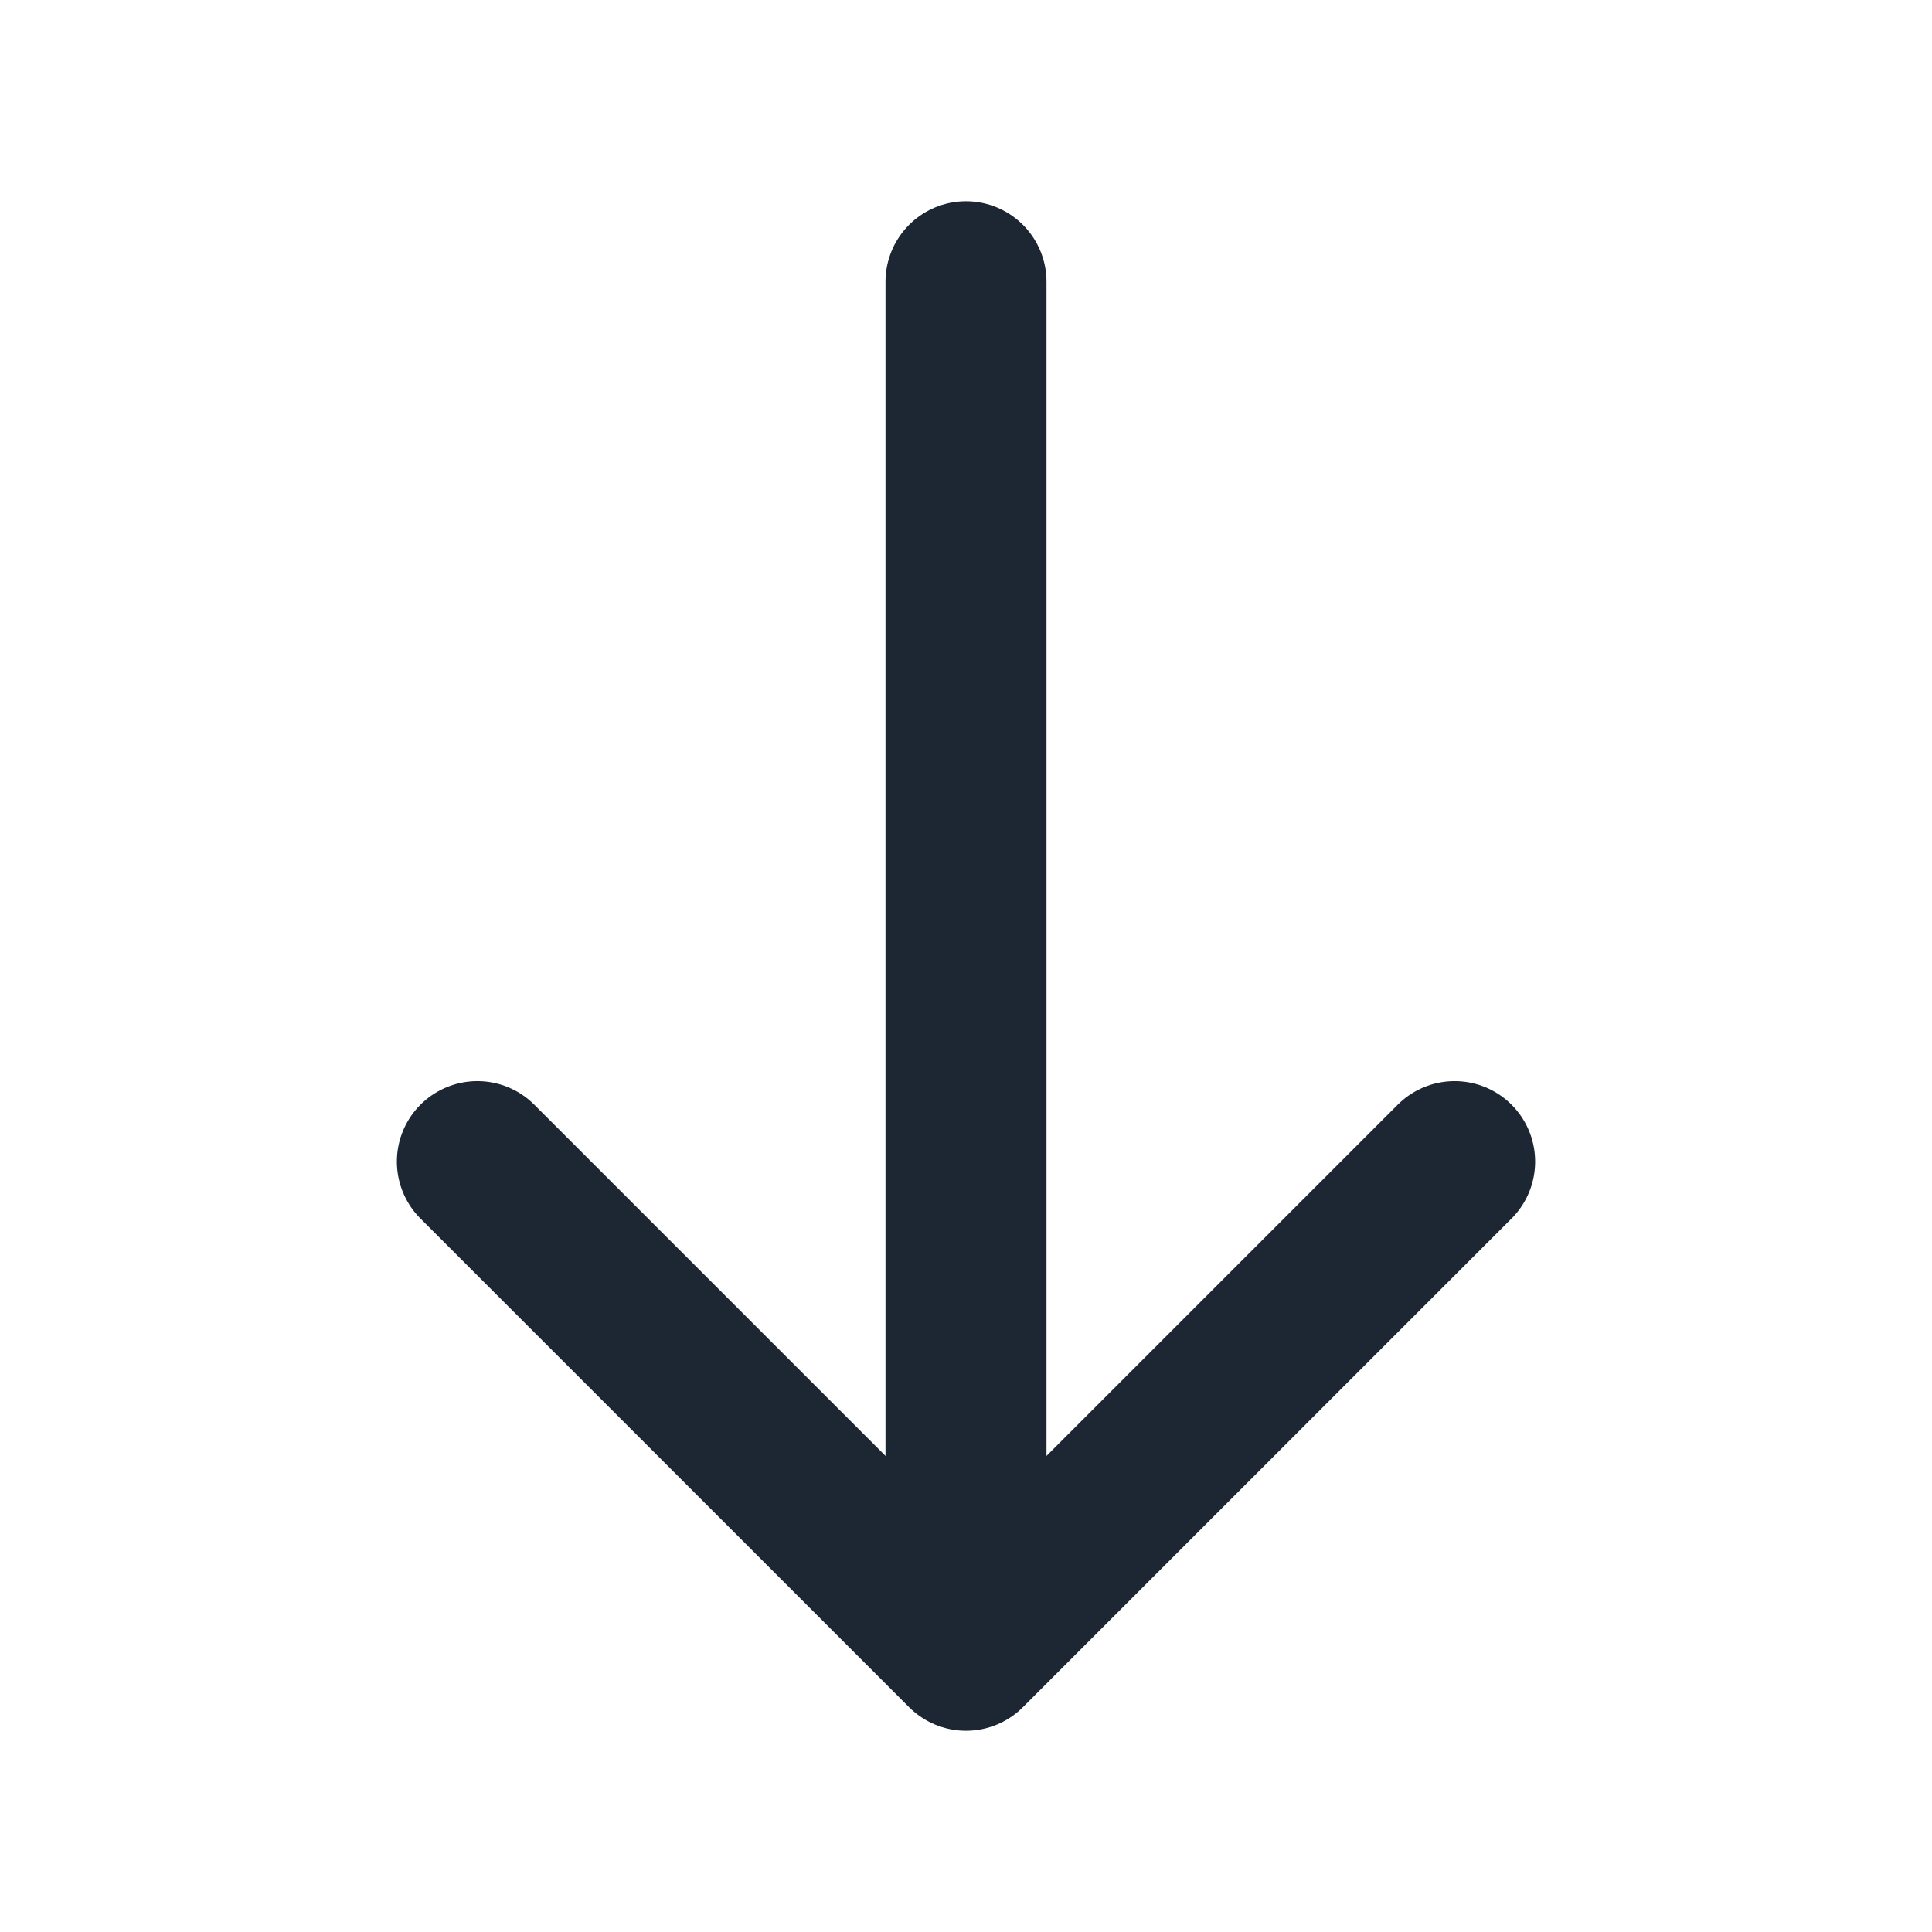
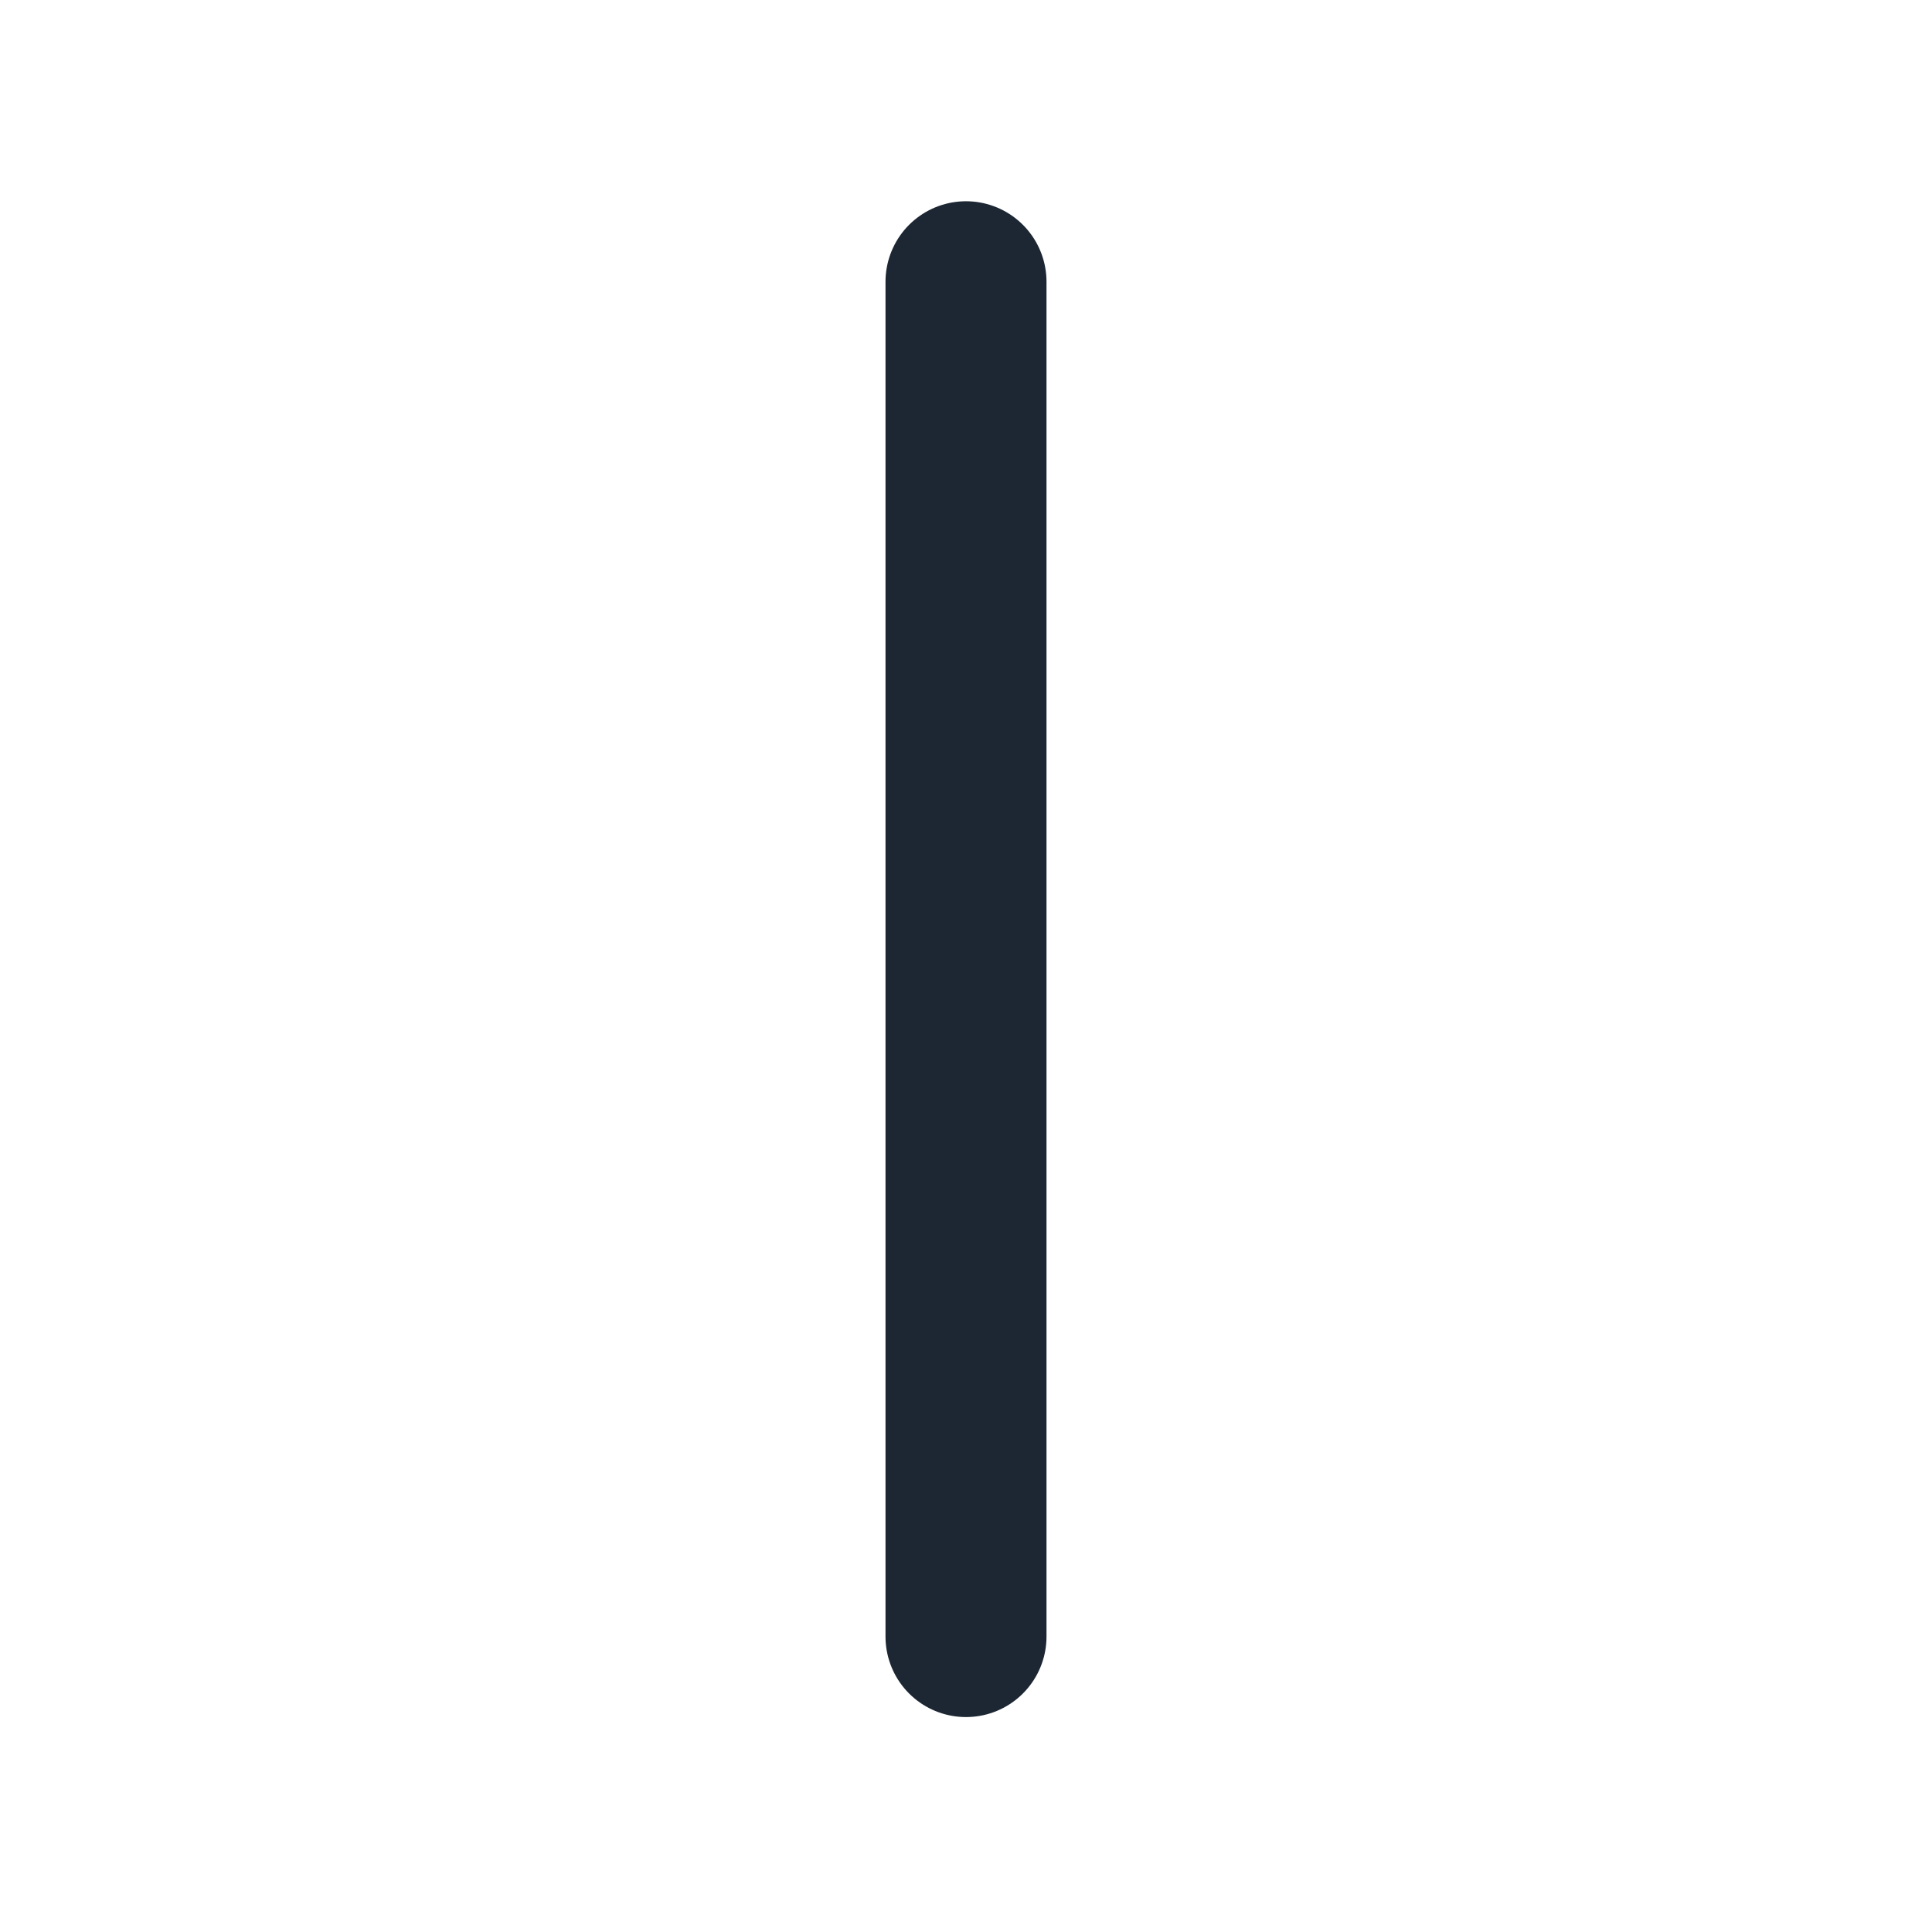
<svg xmlns="http://www.w3.org/2000/svg" width="24" height="24" viewBox="0 0 24 24" fill="none">
-   <path d="M18.07 14.43L12 20.5L5.93 14.43" stroke="#1C2733" stroke-width="2" stroke-miterlimit="10" stroke-linecap="round" stroke-linejoin="round" />
  <path d="M12 3.5V20.33" stroke="#1C2733" stroke-width="2" stroke-miterlimit="10" stroke-linecap="round" stroke-linejoin="round" />
</svg>